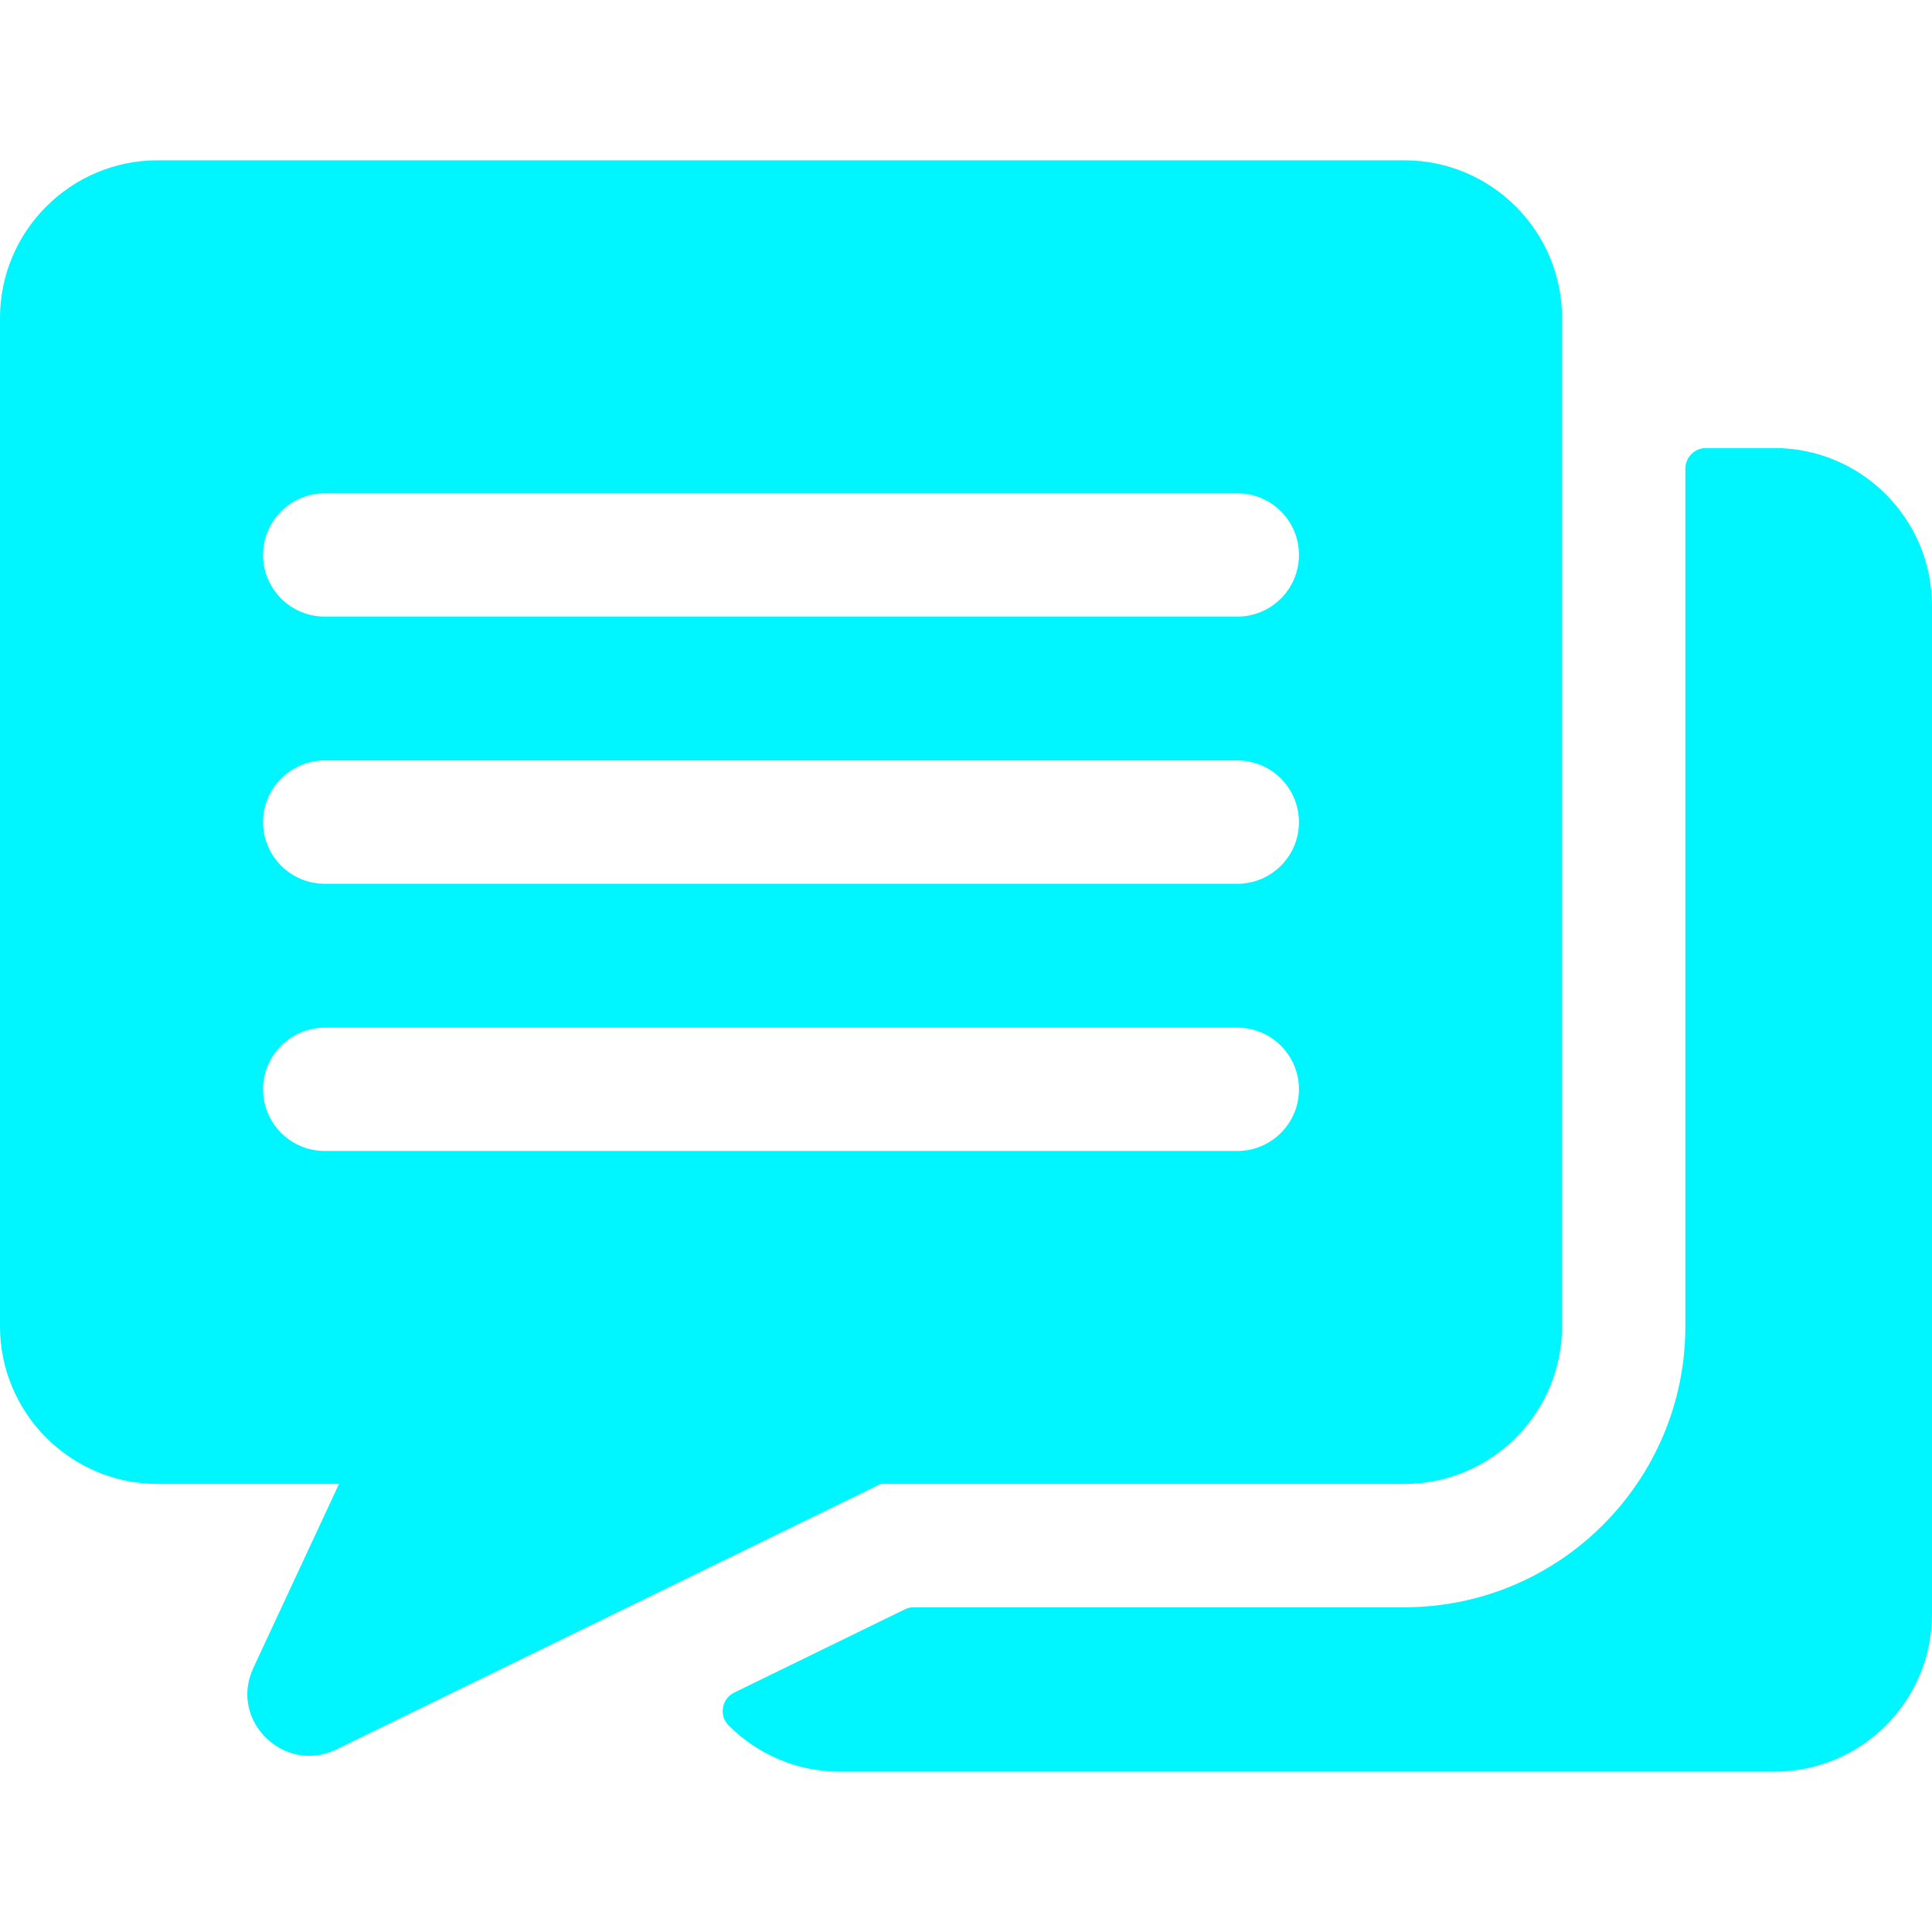
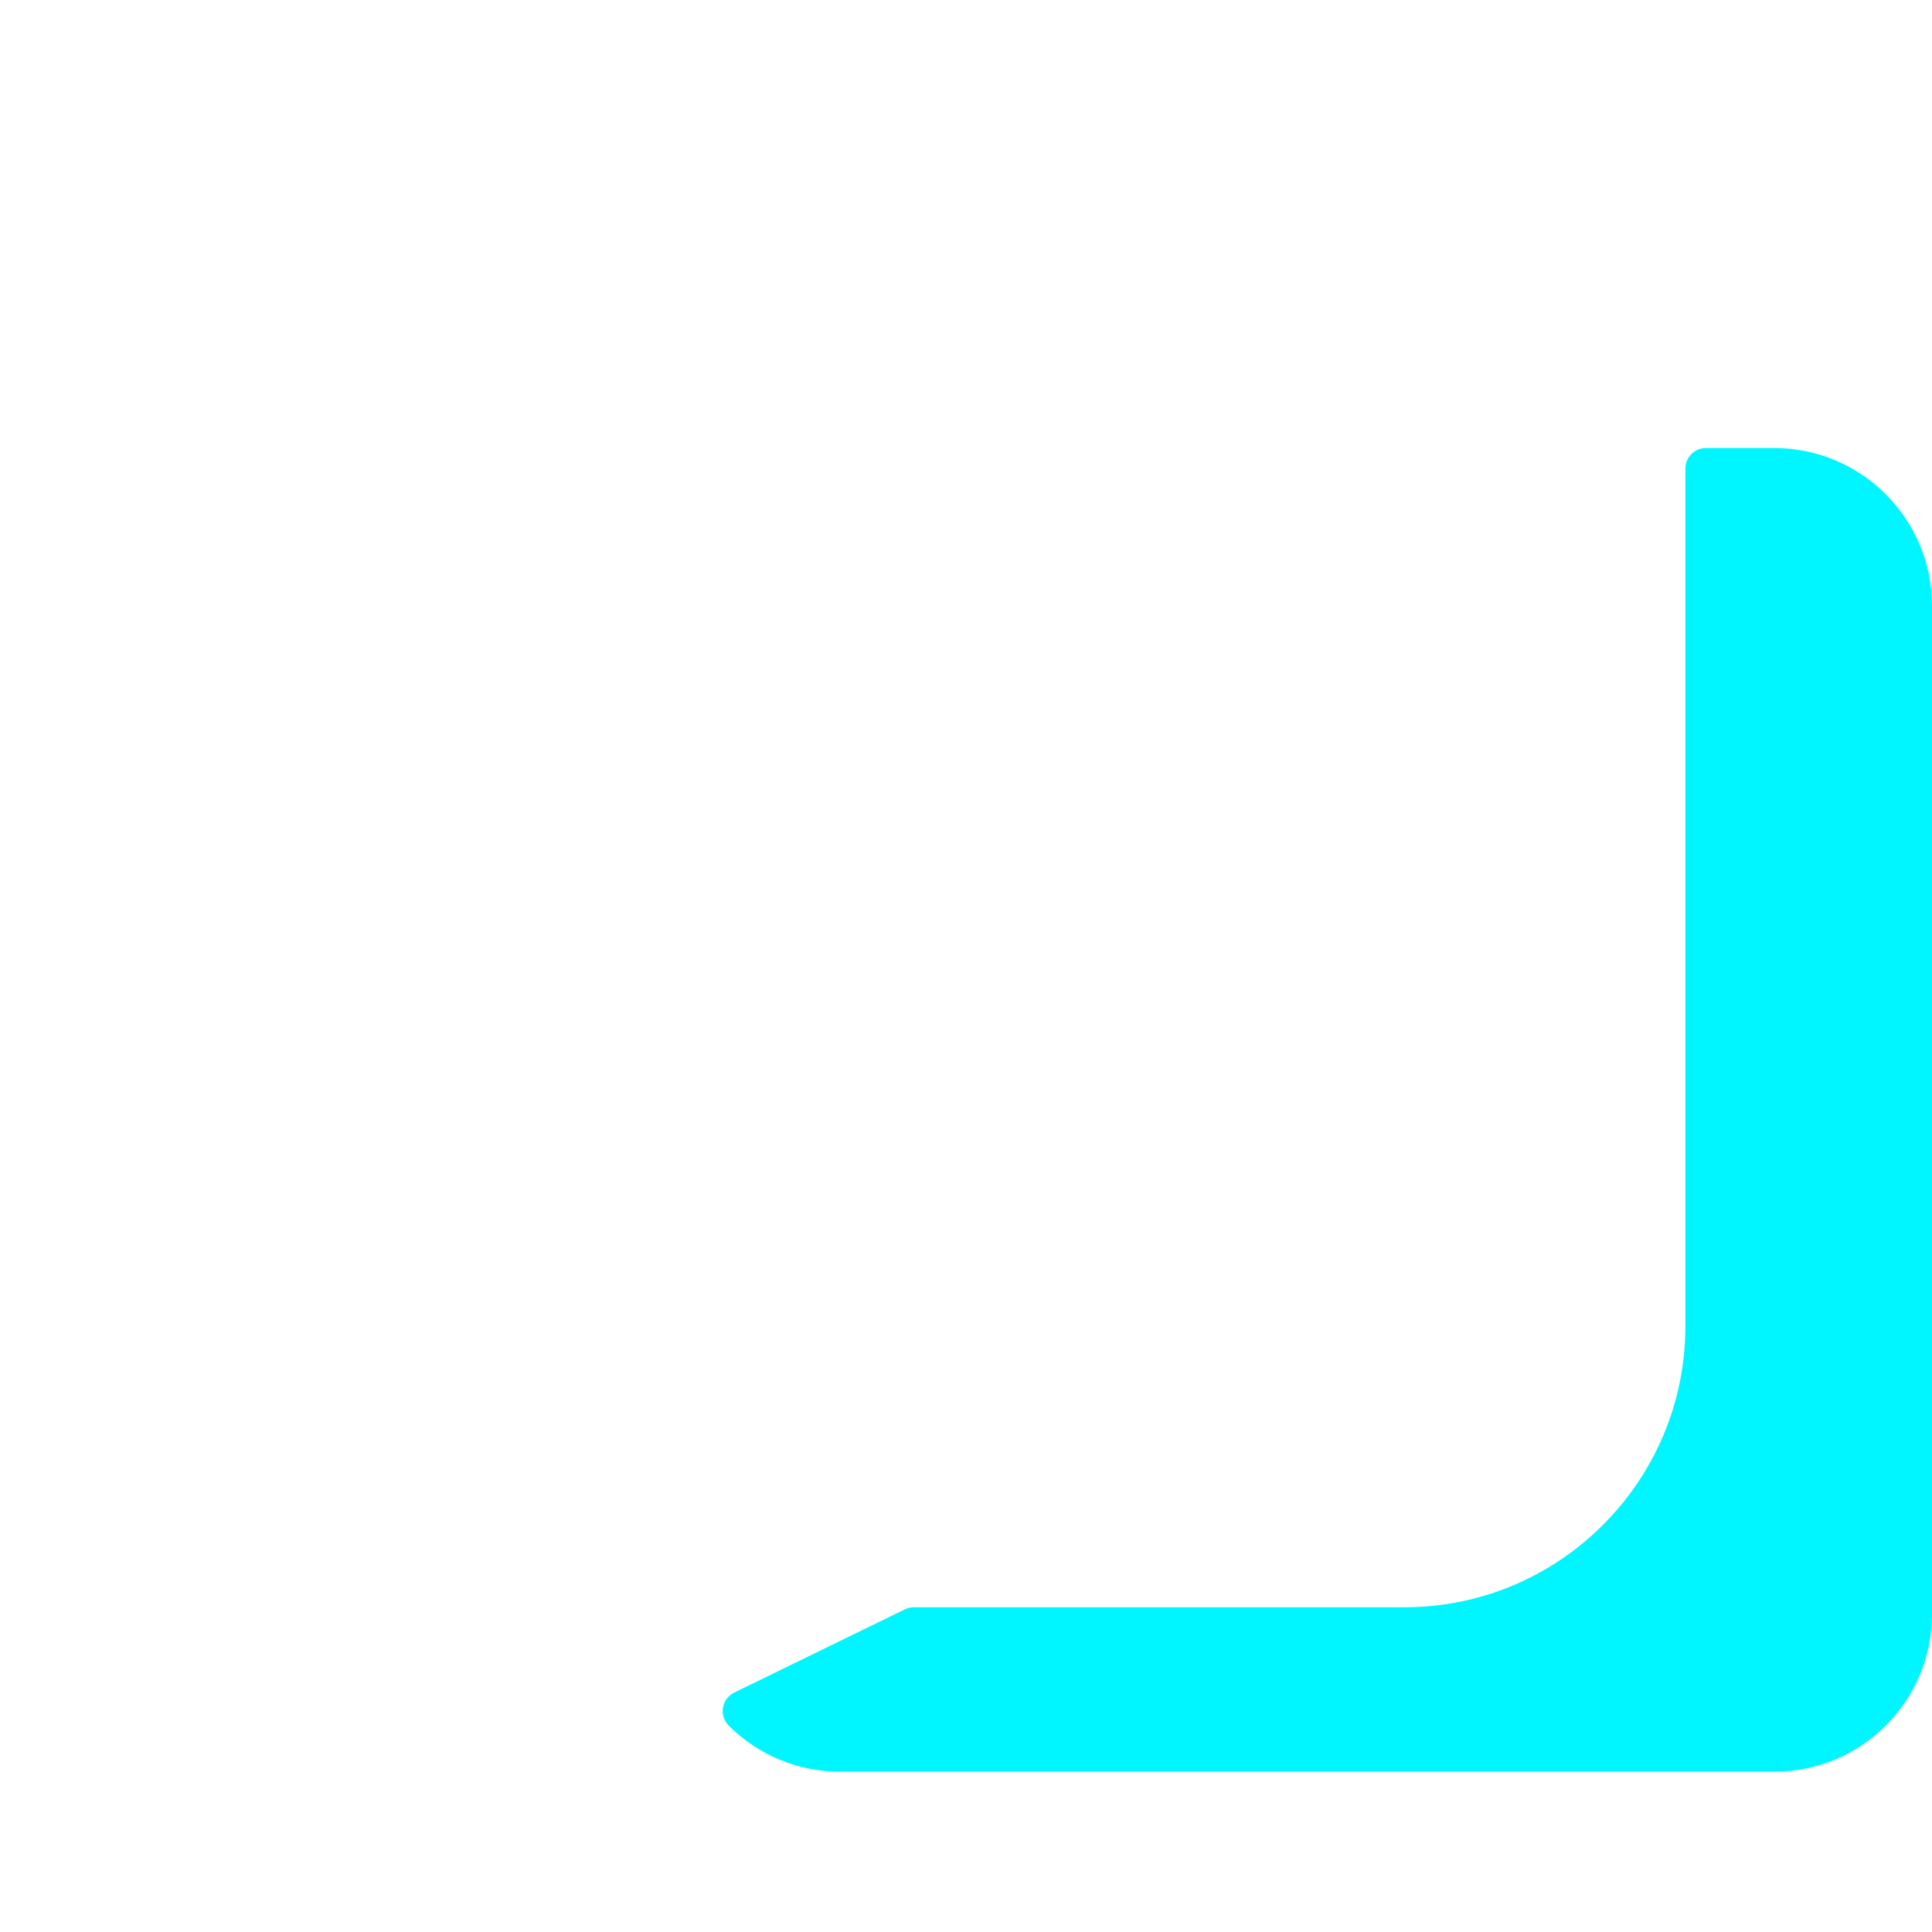
<svg xmlns="http://www.w3.org/2000/svg" fill="#00F6FF" height="800px" width="800px" version="1.1" id="Layer_1" viewBox="0 0 512 512" xml:space="preserve">
  <g>
    <g>
-       <path d="M372.199,42.485H41.759C18.733,42.485,0,61.23,0,84.272v267.199c0,23.042,18.733,41.788,41.759,41.788H89.84    l-22.709,48.779c-6.537,14.043,8.311,28.247,21.976,21.584l144.281-70.363h138.812c23.026,0,41.759-18.746,41.759-41.788V84.272    C413.957,61.23,395.225,42.485,372.199,42.485z M327.898,305.021H86.06c-9.024,0-16.34-7.316-16.34-16.34    c0-9.024,7.316-16.34,16.34-16.34h241.838c9.024,0,16.34,7.316,16.34,16.34C344.238,297.705,336.922,305.021,327.898,305.021z     M327.898,234.212H86.06c-9.024,0-16.34-7.316-16.34-16.34c0-9.024,7.316-16.34,16.34-16.34h241.838    c9.024,0,16.34,7.316,16.34,16.34C344.238,226.896,336.922,234.212,327.898,234.212z M327.898,163.404H86.06    c-9.024,0-16.34-7.316-16.34-16.34s7.316-16.34,16.34-16.34h241.838c9.024,0,16.34,7.316,16.34,16.34    S336.922,163.404,327.898,163.404z" />
-     </g>
+       </g>
  </g>
  <g>
    <g>
      <path d="M470.267,118.74h-18.181c-3.008,0-5.447,2.439-5.447,5.447v227.284c0,41.062-33.393,74.469-74.439,74.469H242.188    c-0.827,0-1.644,0.188-2.388,0.551l-45.216,22.052c-3.362,1.639-4.117,6.109-1.471,8.752c7.556,7.545,17.978,12.22,29.474,12.22    h247.659C493.307,469.514,512,450.821,512,427.76V160.538C512,137.49,493.278,118.74,470.267,118.74z" />
    </g>
  </g>
</svg>